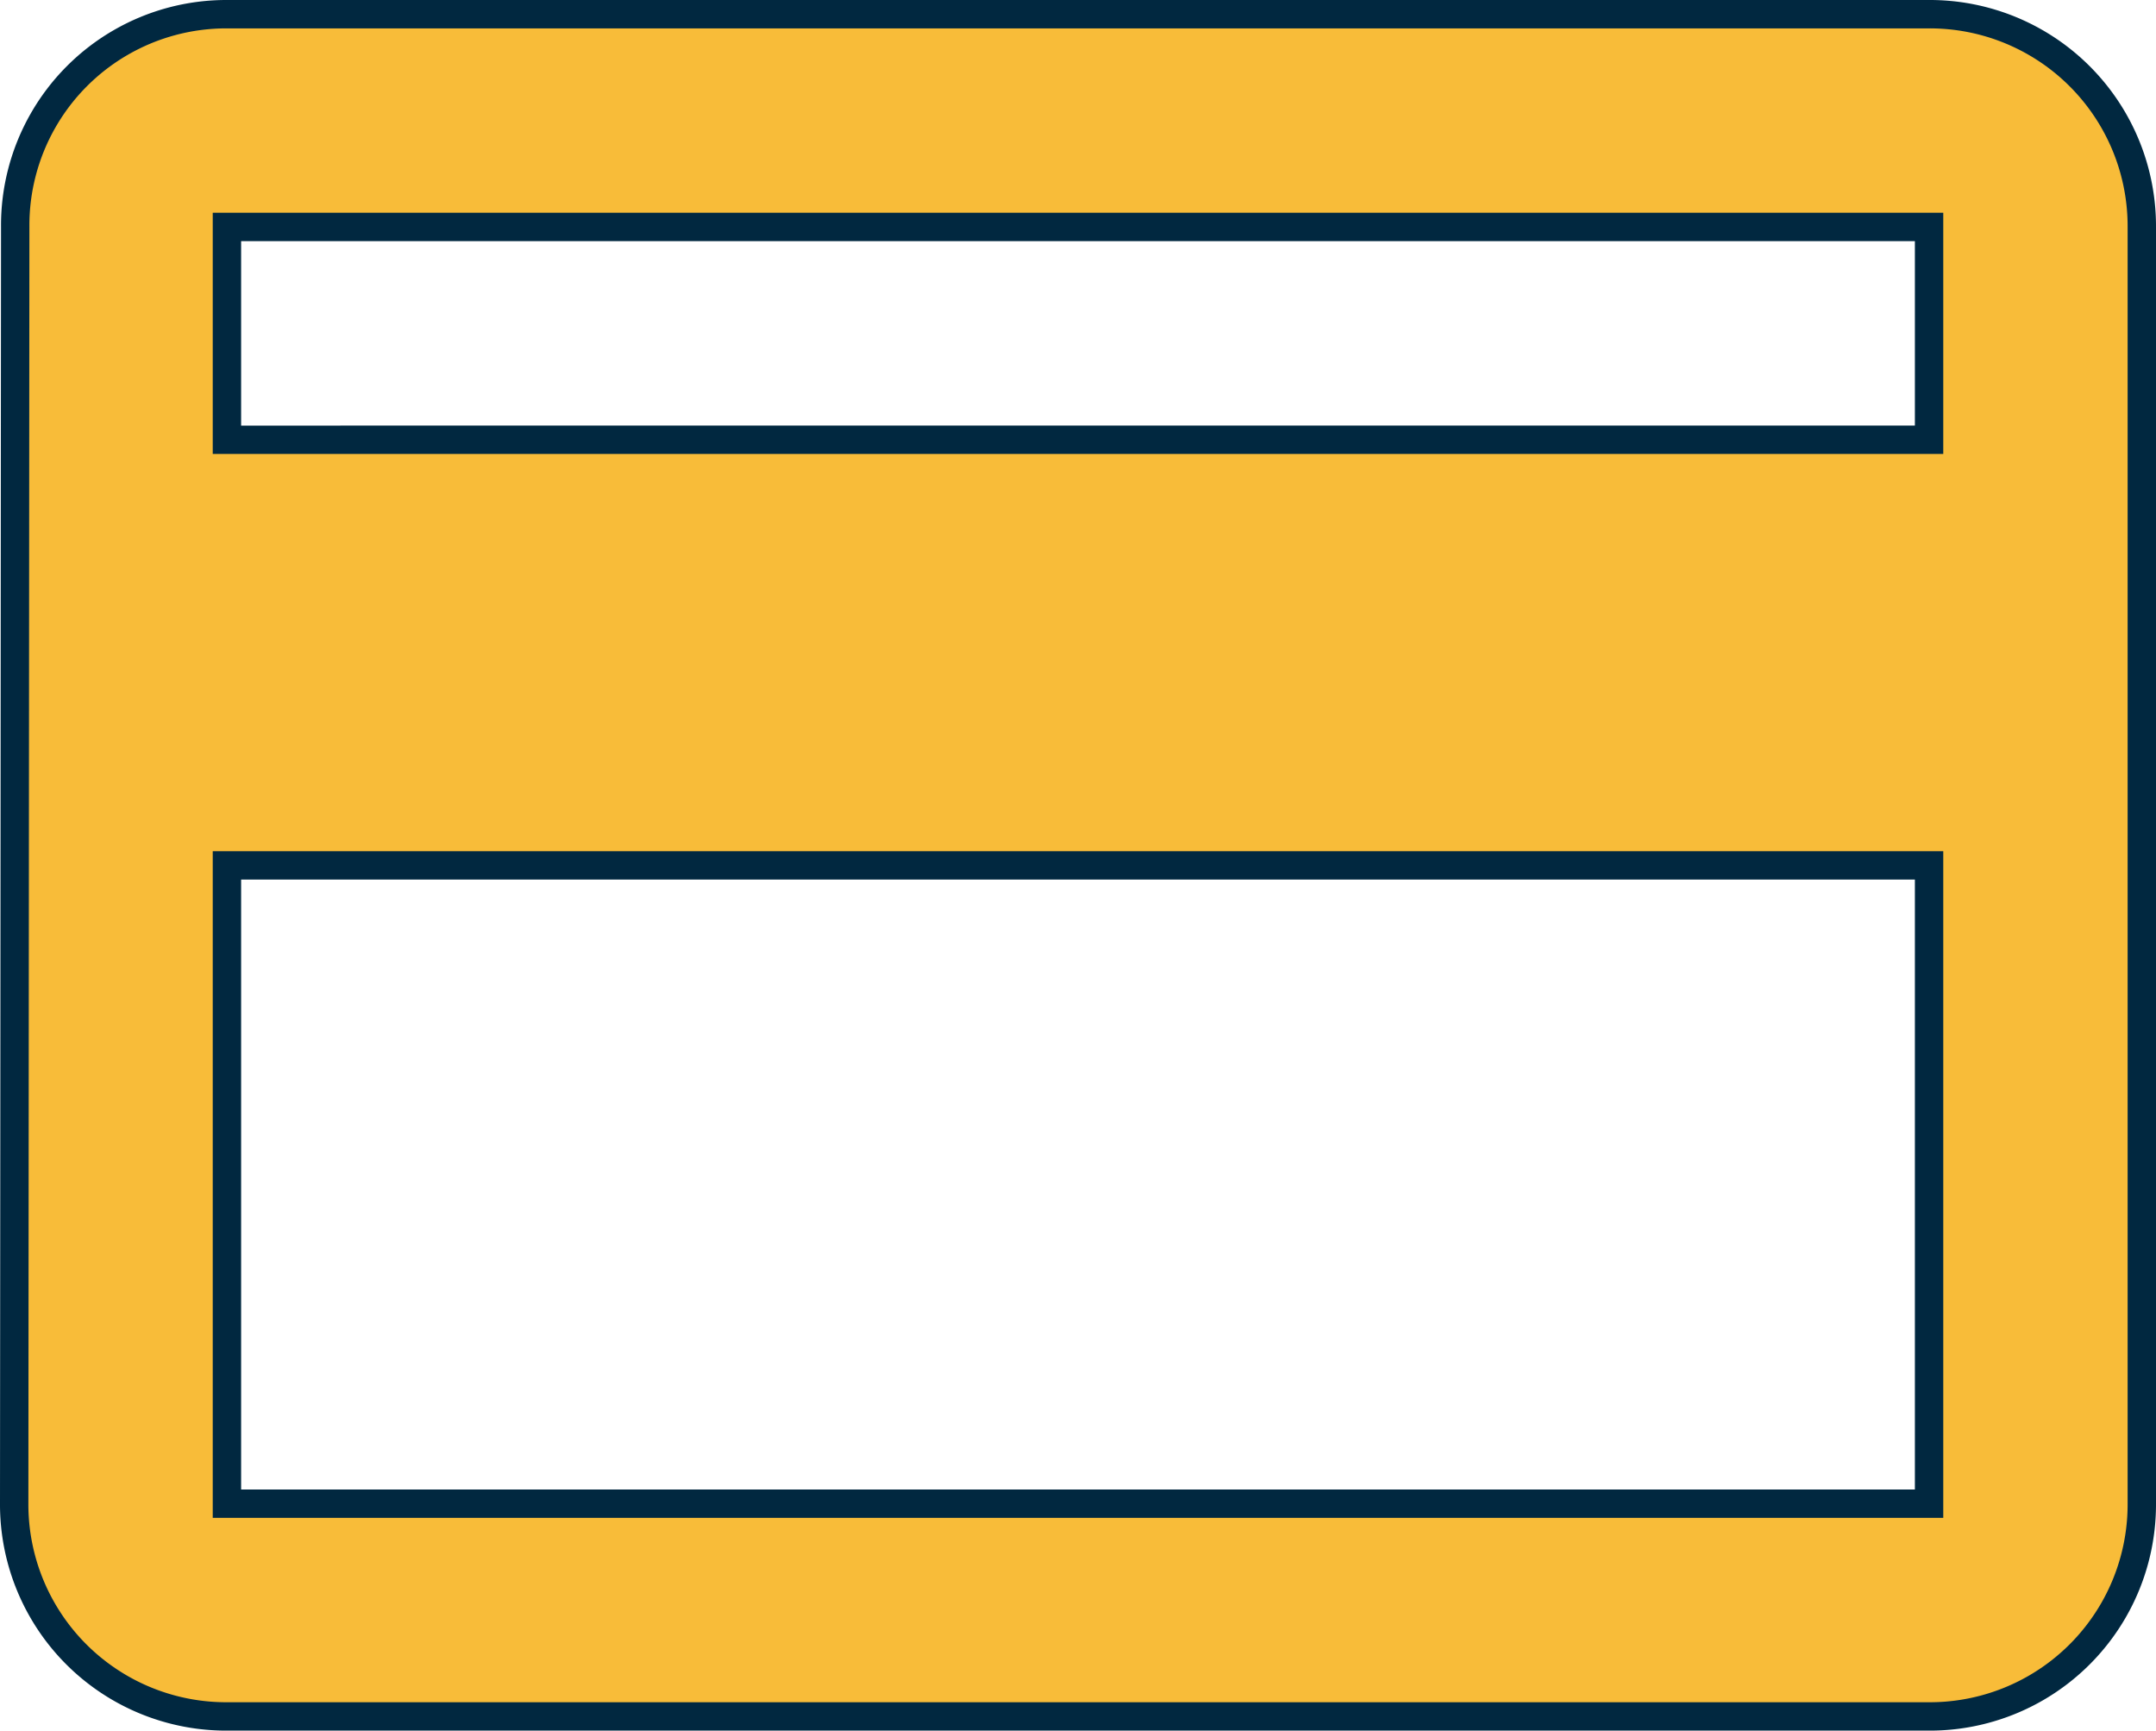
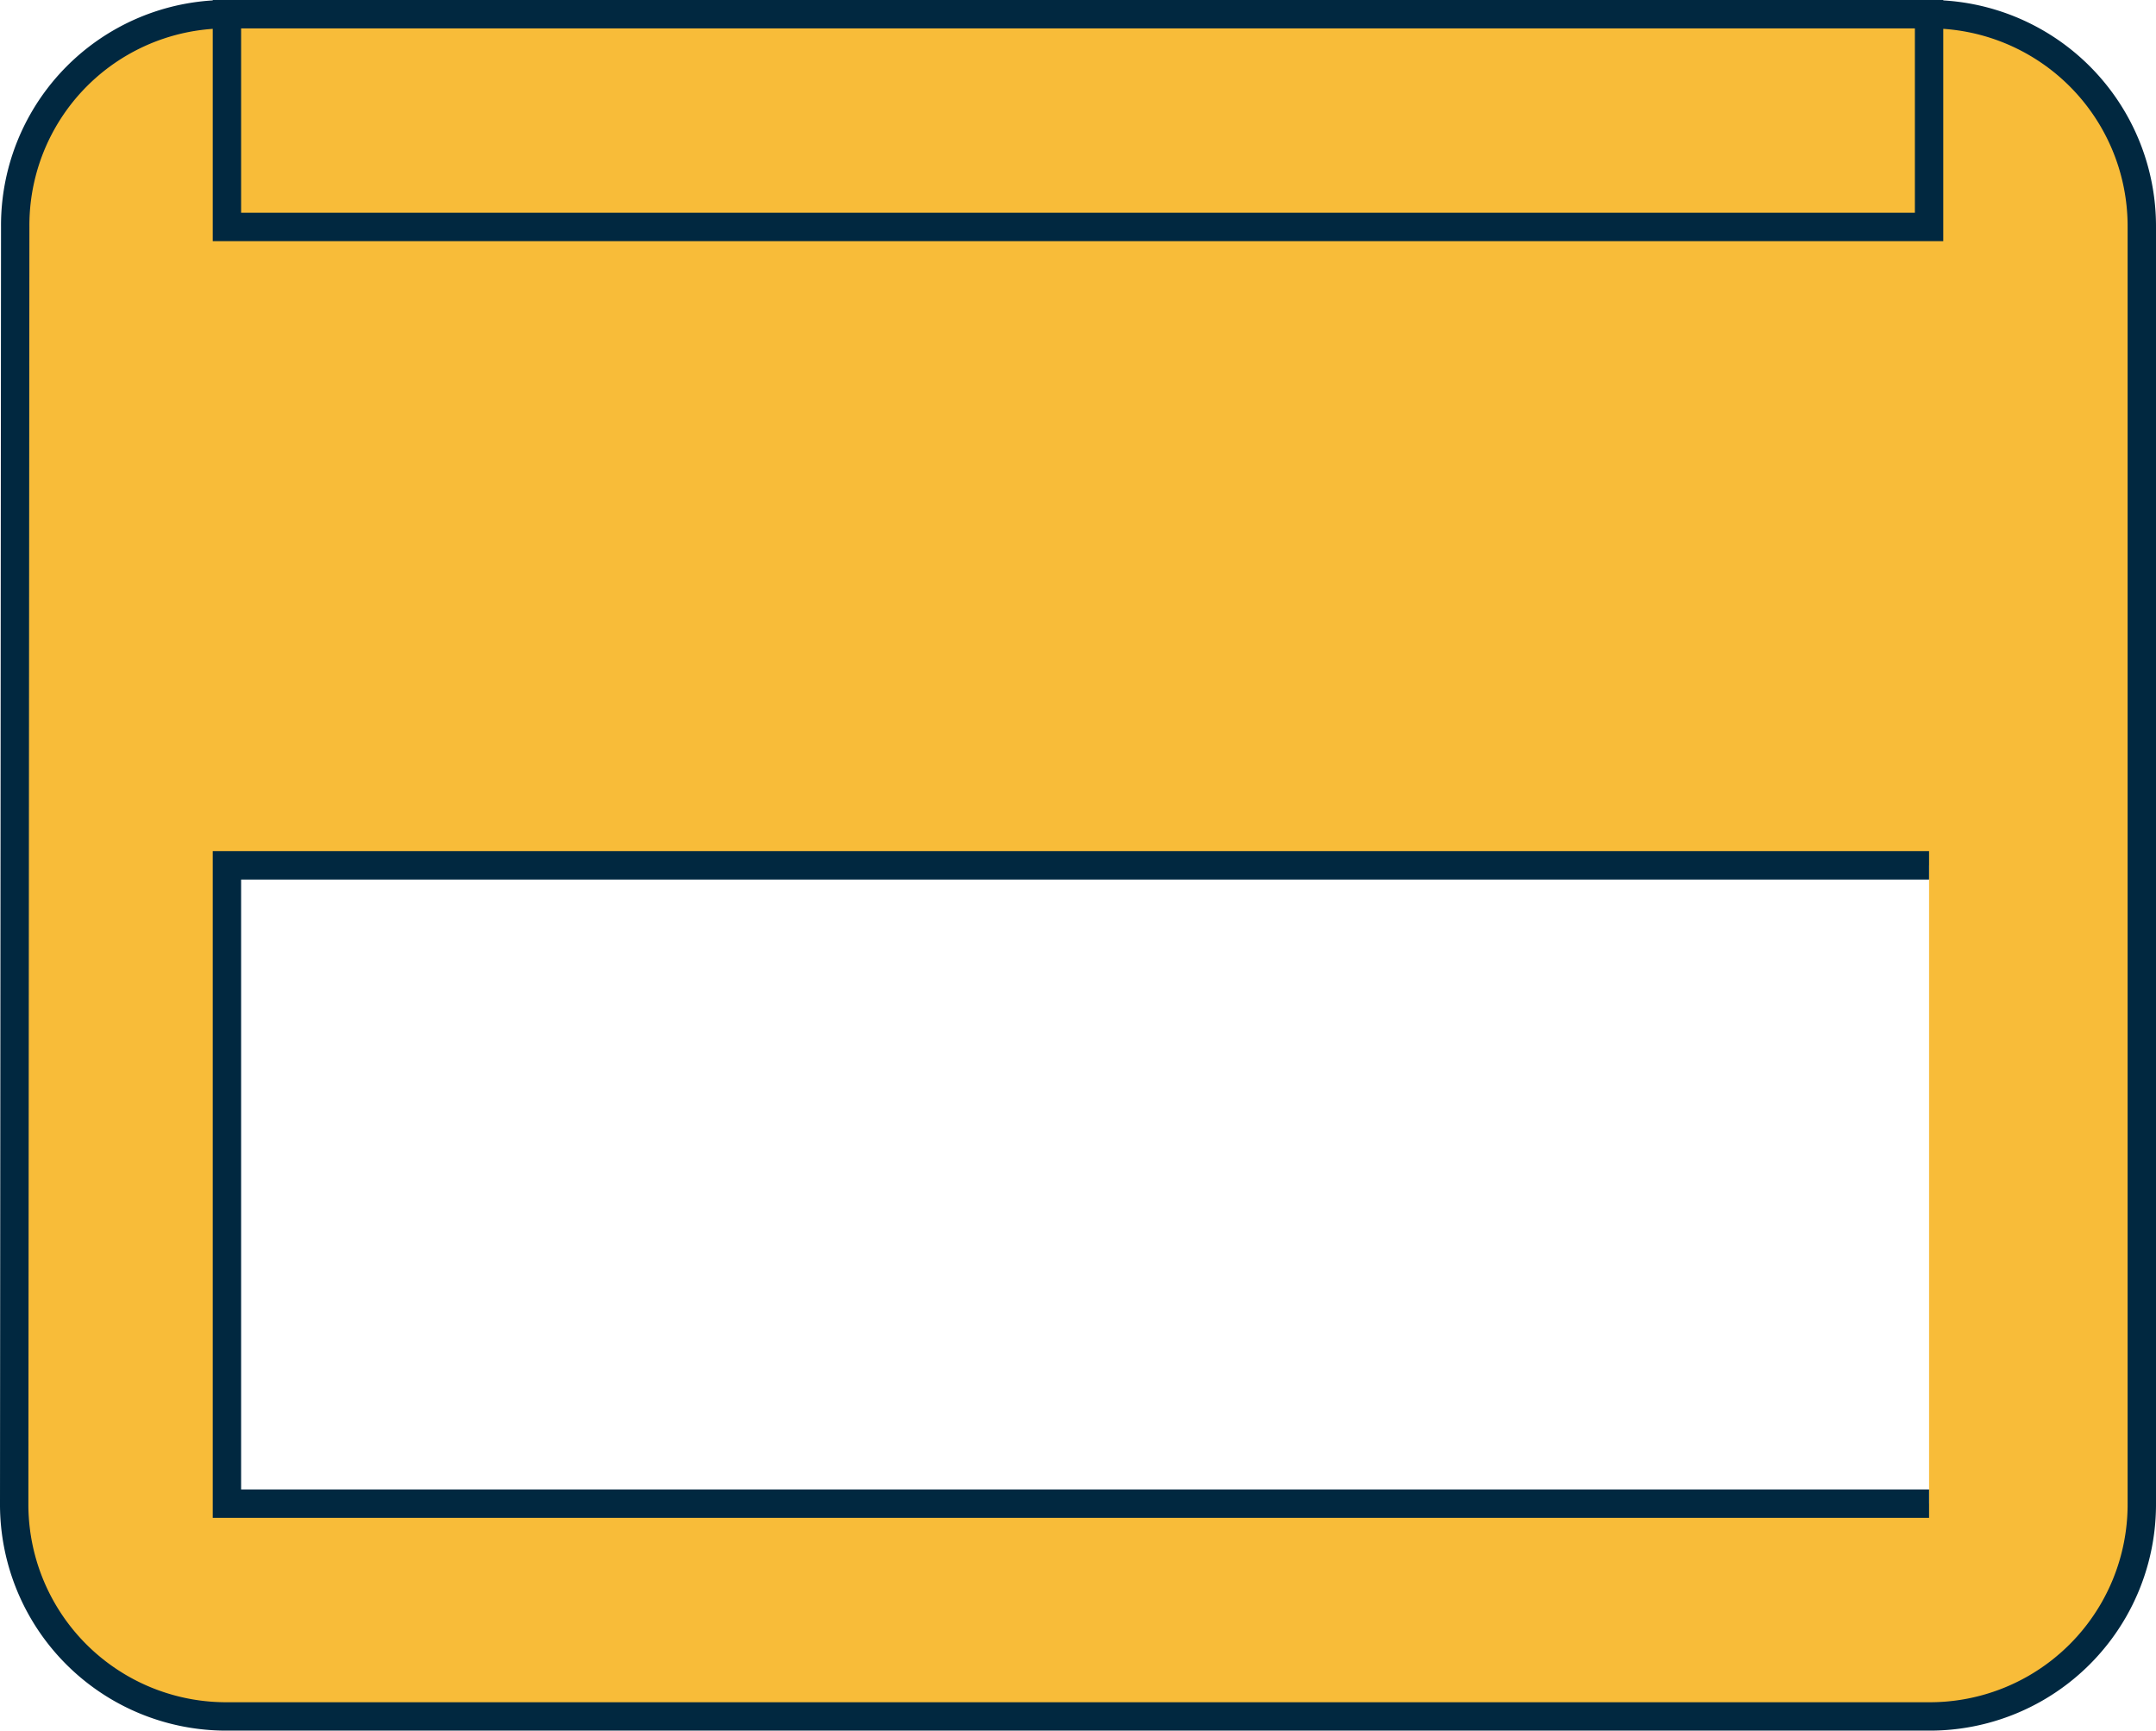
<svg xmlns="http://www.w3.org/2000/svg" width="37.984" height="30.488" viewBox="0 0 37.984 30.488">
-   <path id="ic_credit_card_24px" d="M35.736,4H5.748a3.72,3.72,0,0,0-3.73,3.748L2,30.239a3.735,3.735,0,0,0,3.748,3.748H35.736a3.735,3.735,0,0,0,3.748-3.748V7.748A3.735,3.735,0,0,0,35.736,4Zm0,26.239H5.748V18.994H35.736Zm0-18.742H5.748V7.748H35.736Z" transform="translate(-1.75 -3.75)" fill="#f8bc39" stroke="#012840" stroke-width="0.5" />
+   <path id="ic_credit_card_24px" d="M35.736,4H5.748a3.72,3.72,0,0,0-3.73,3.748L2,30.239a3.735,3.735,0,0,0,3.748,3.748H35.736a3.735,3.735,0,0,0,3.748-3.748V7.748A3.735,3.735,0,0,0,35.736,4Zm0,26.239H5.748V18.994H35.736m0-18.742H5.748V7.748H35.736Z" transform="translate(-1.75 -3.75)" fill="#f8bc39" stroke="#012840" stroke-width="0.5" />
</svg>